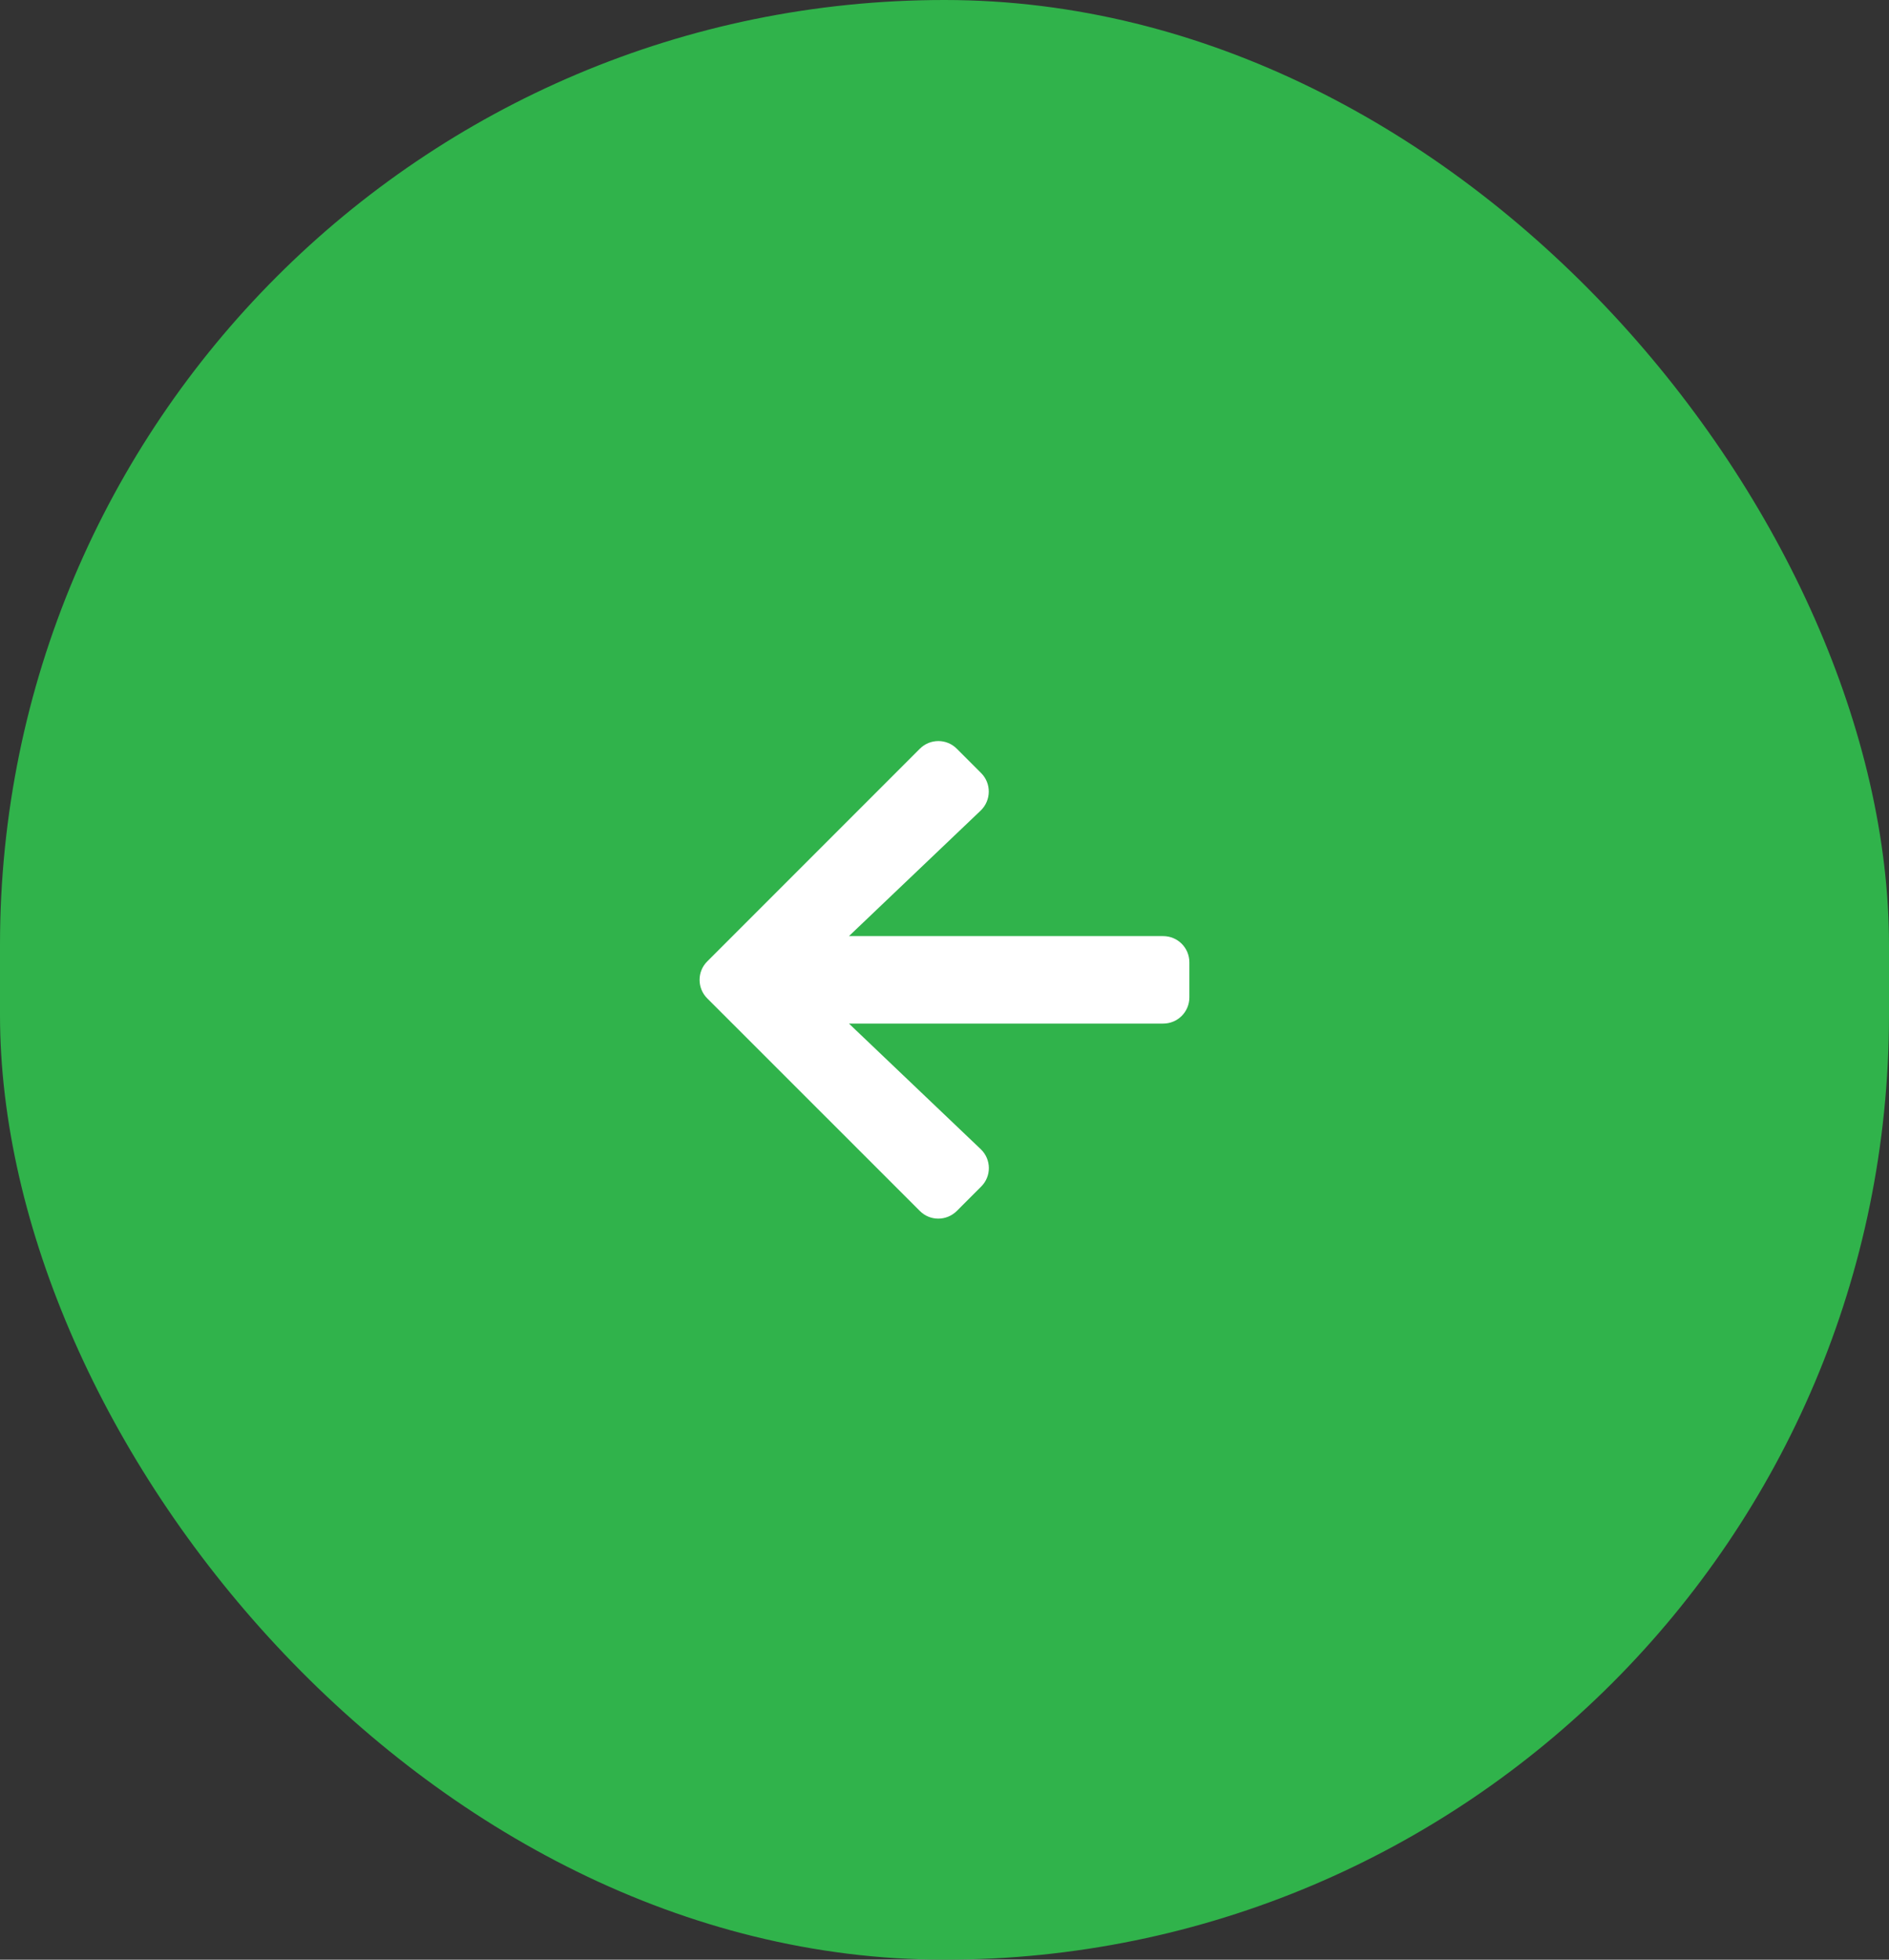
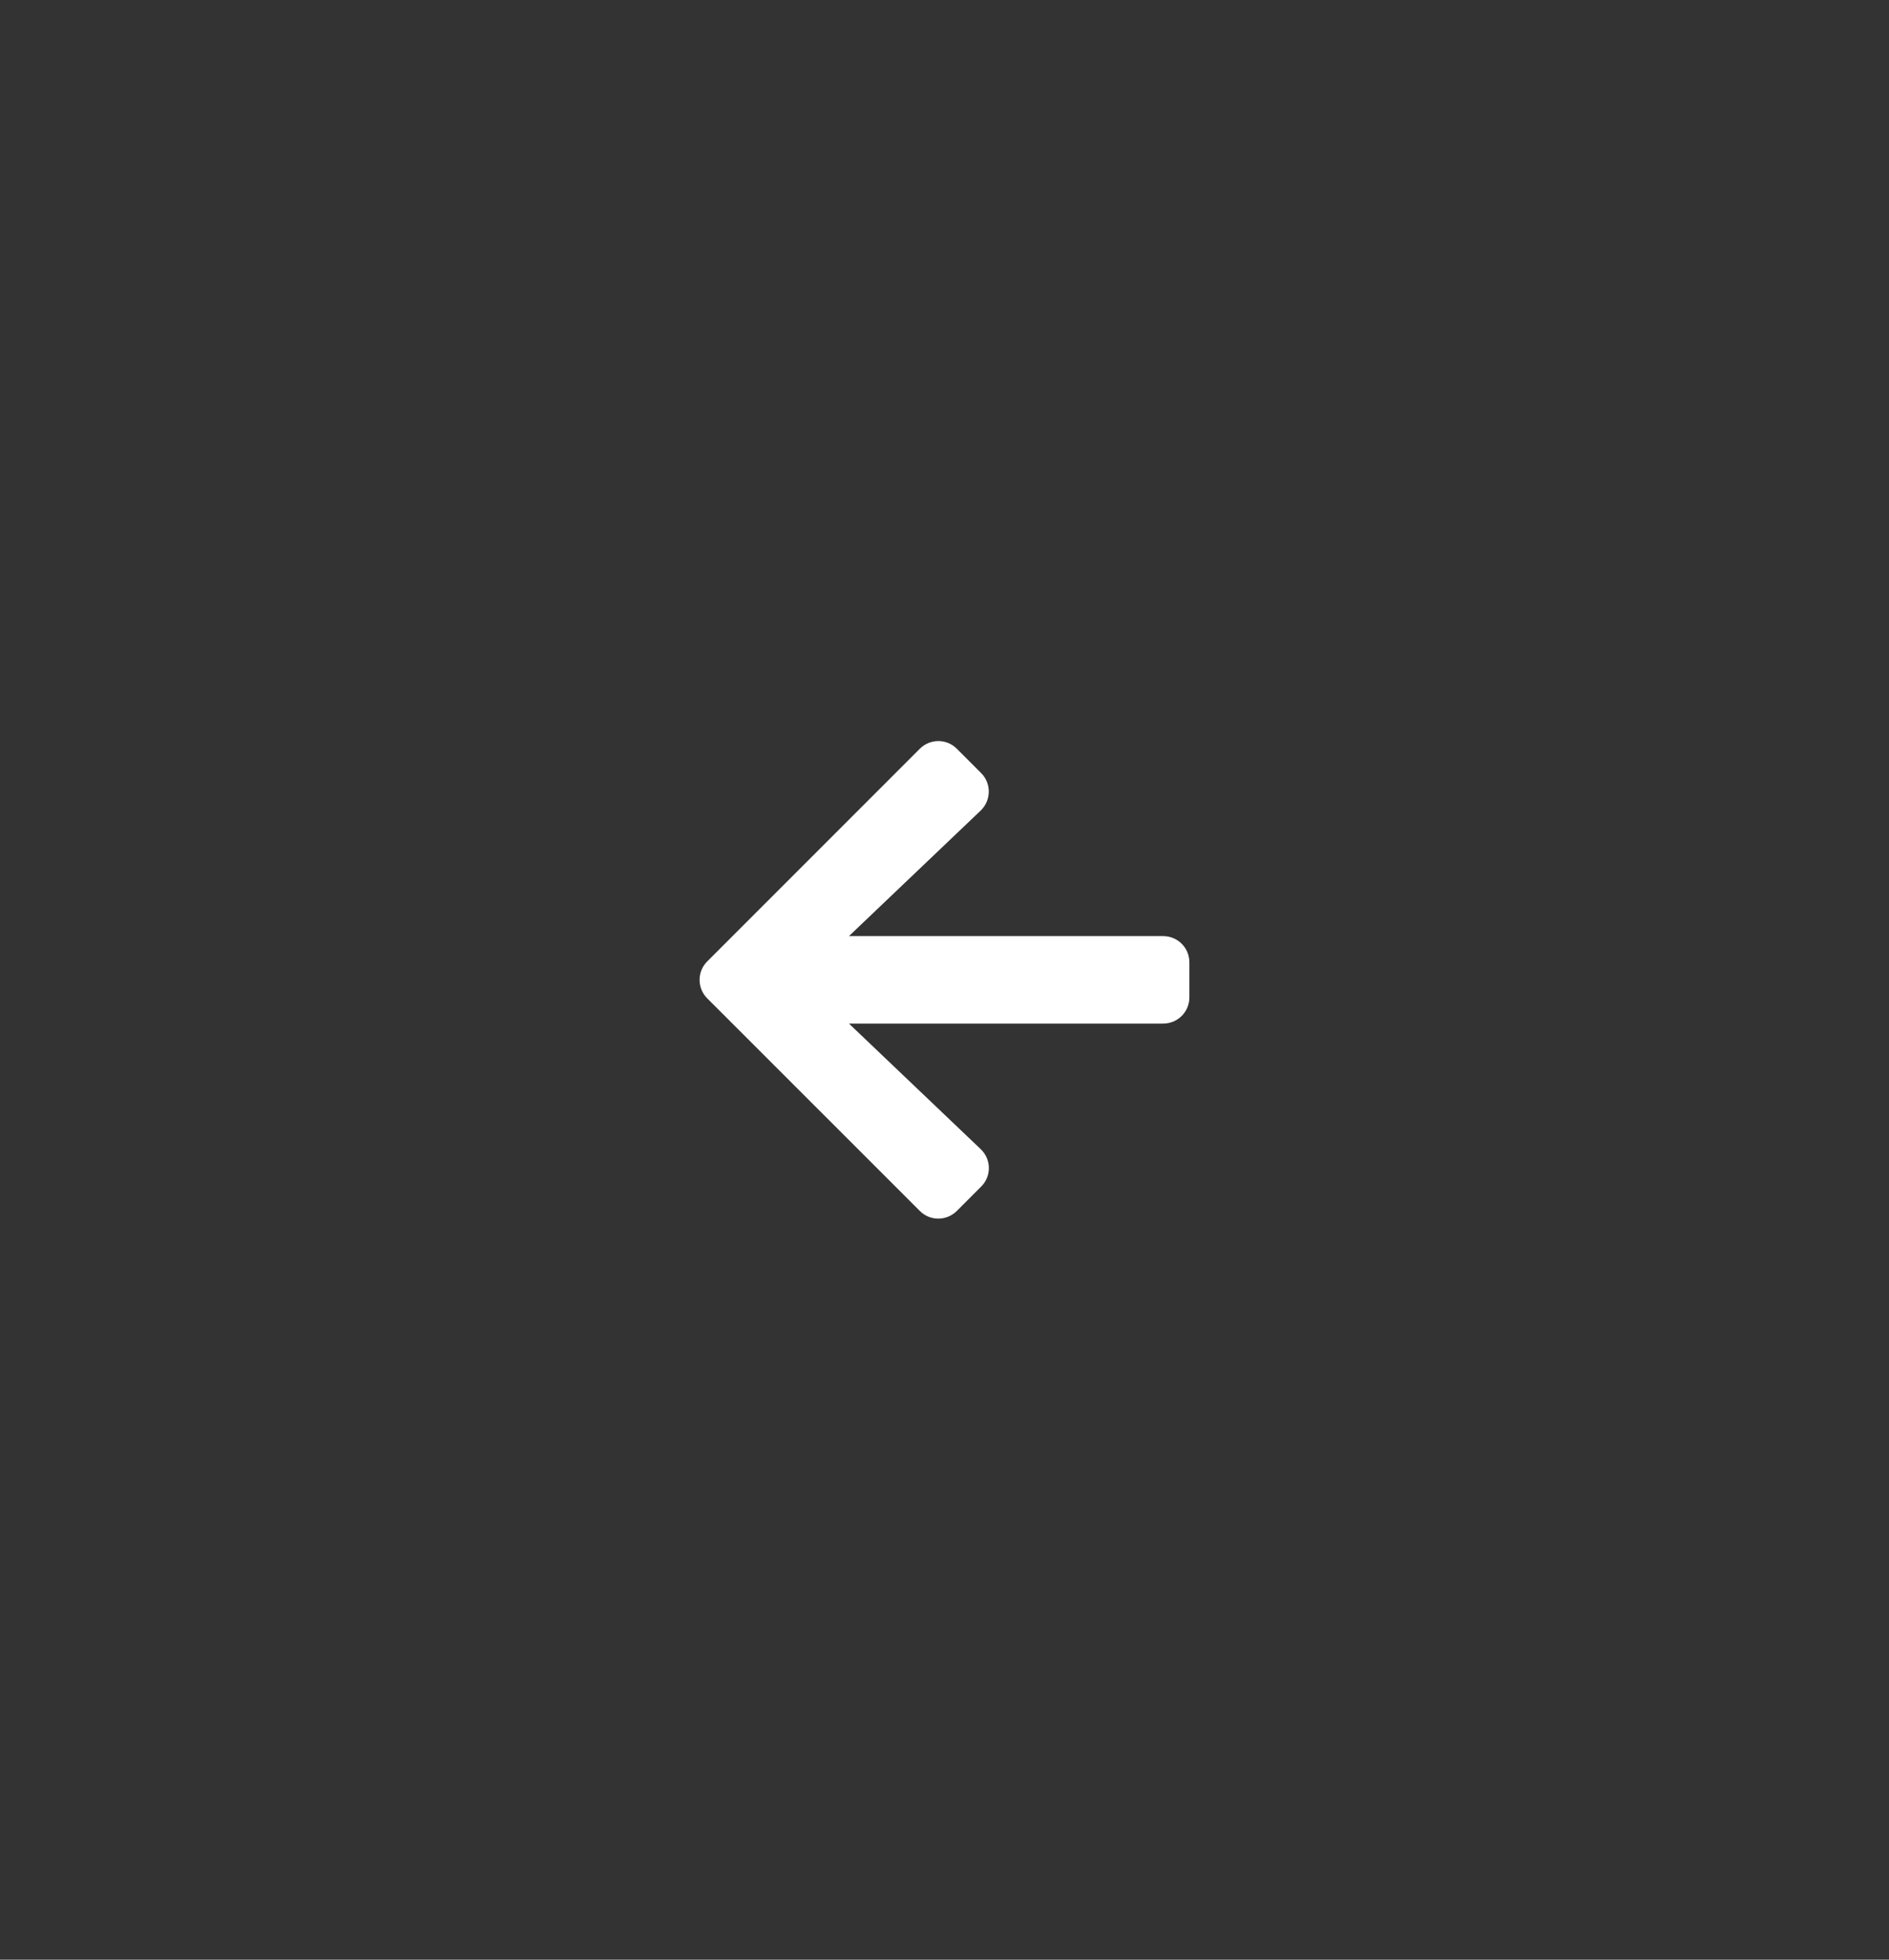
<svg xmlns="http://www.w3.org/2000/svg" width="54" height="56" viewBox="0 0 54 56" fill="none">
  <rect x="0" y="0" width="54" height="56" fill="#333333" stroke="none" />
-   <rect width="54" height="56" rx="27" fill="#30B34B" />
  <path d="M27.353 34.603L28.047 33.909C28.347 33.612 28.341 33.128 28.034 32.837L24.269 29.25H33.25C33.666 29.25 34 28.916 34 28.5V27.5C34 27.084 33.666 26.75 33.25 26.75H24.269L28.034 23.163C28.337 22.872 28.344 22.387 28.047 22.091L27.353 21.397C27.062 21.103 26.587 21.103 26.294 21.397L20.219 27.472C19.925 27.762 19.925 28.238 20.219 28.531L26.294 34.603C26.584 34.897 27.059 34.897 27.353 34.603Z" fill="white" />
</svg>